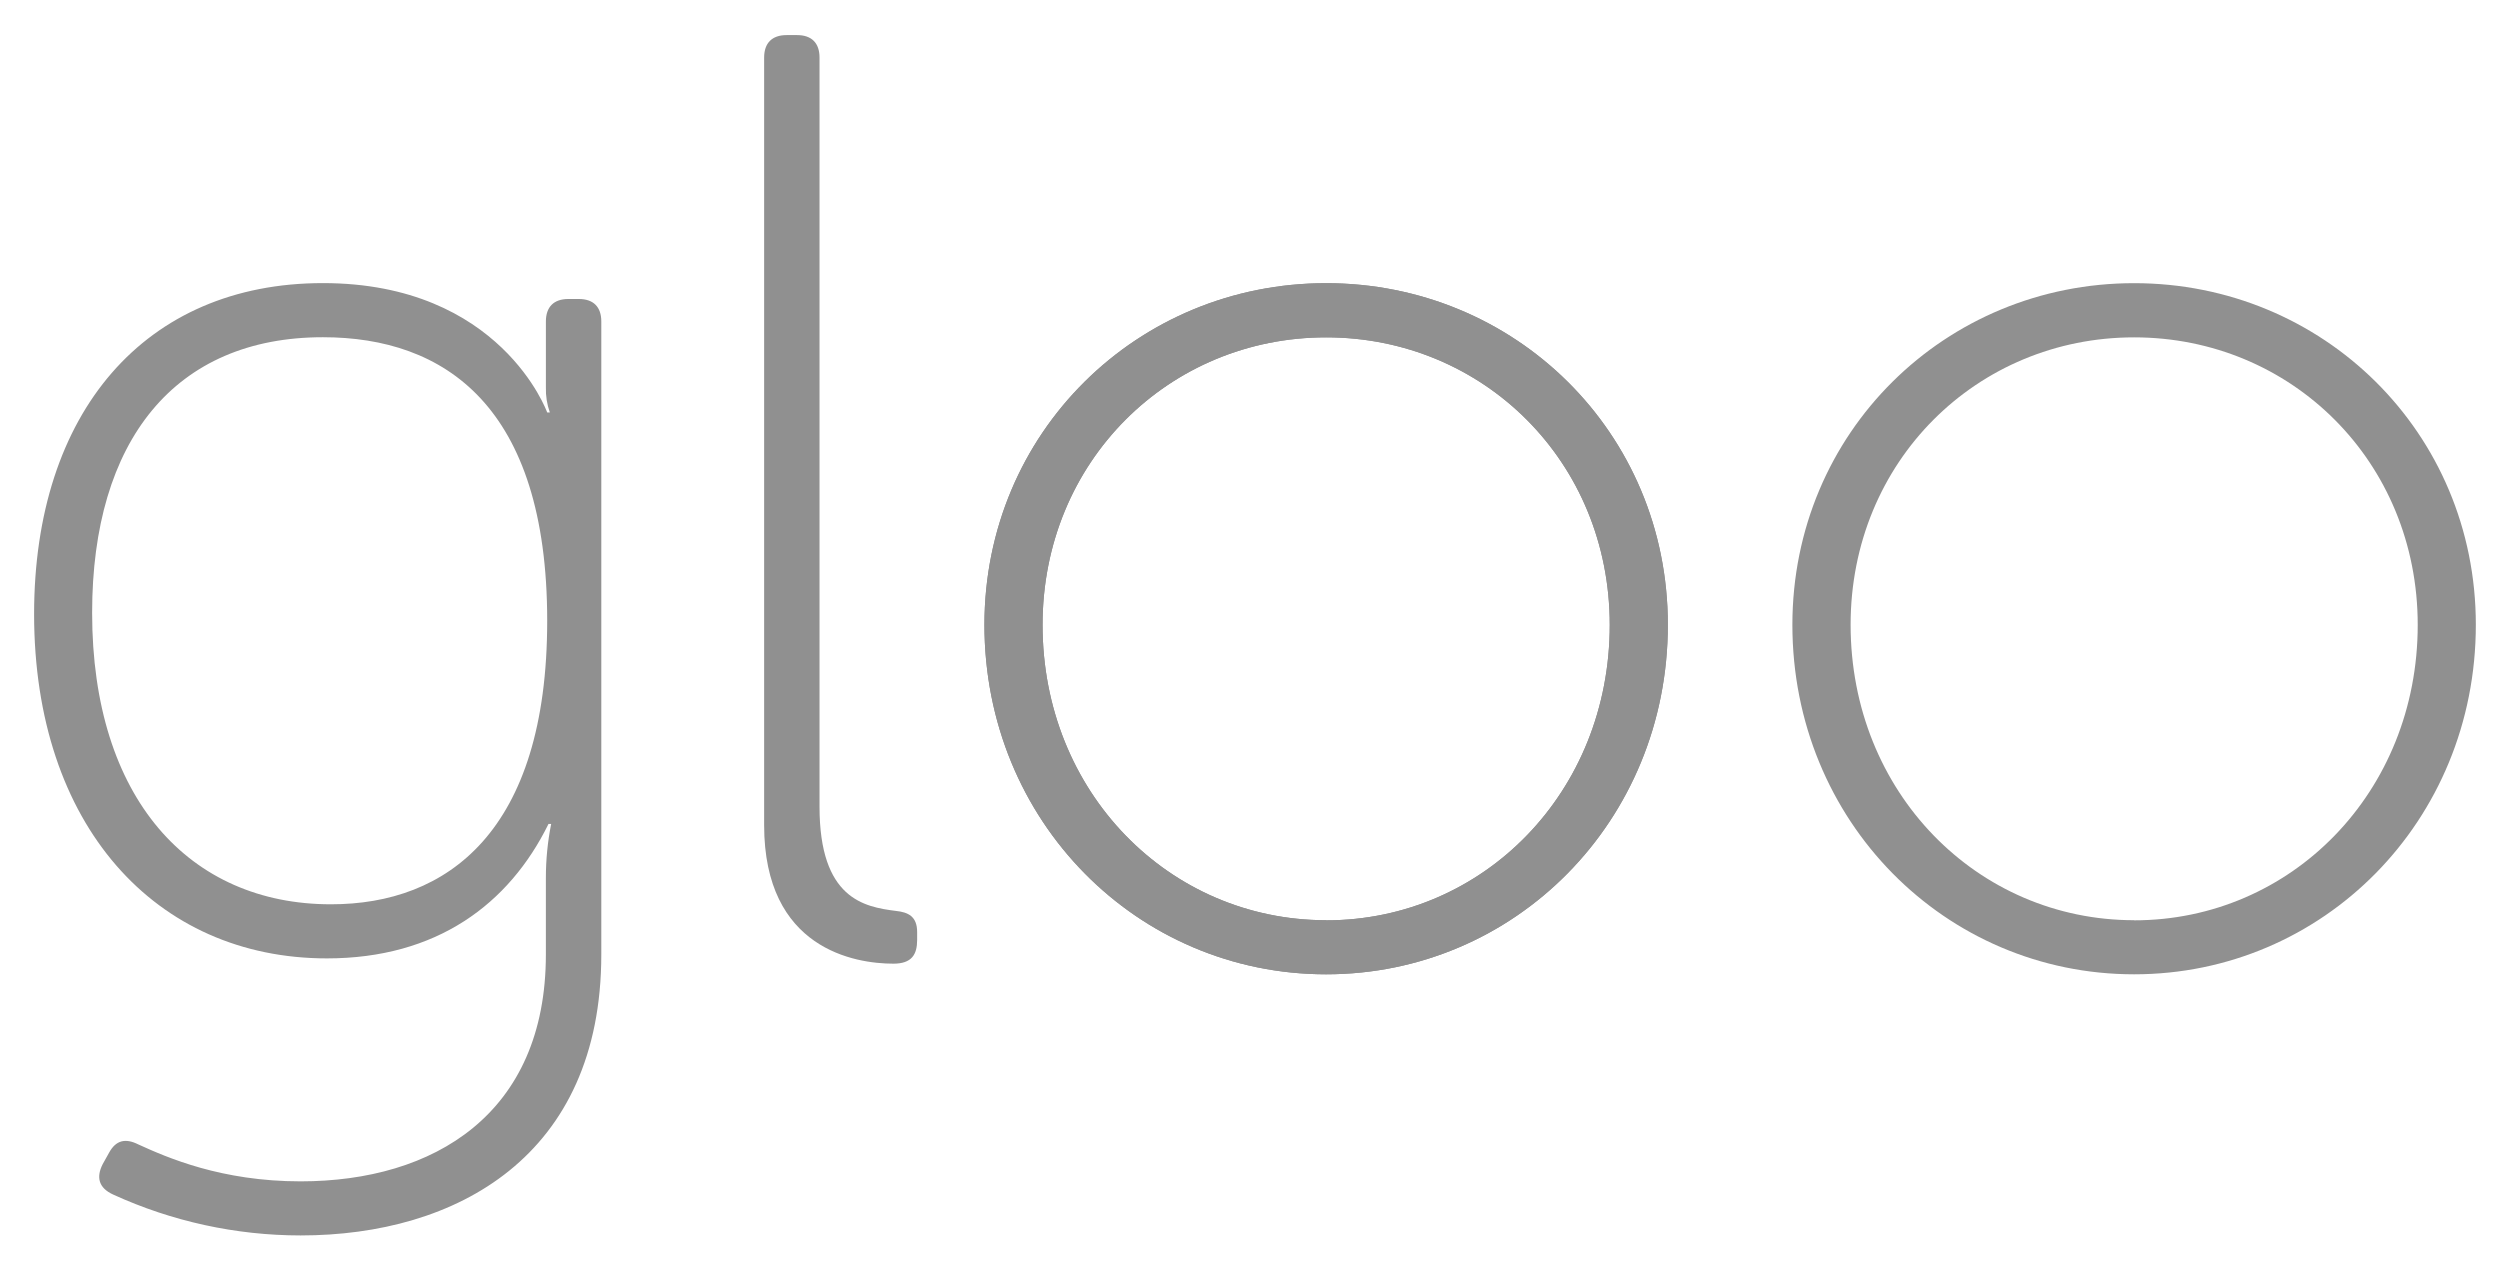
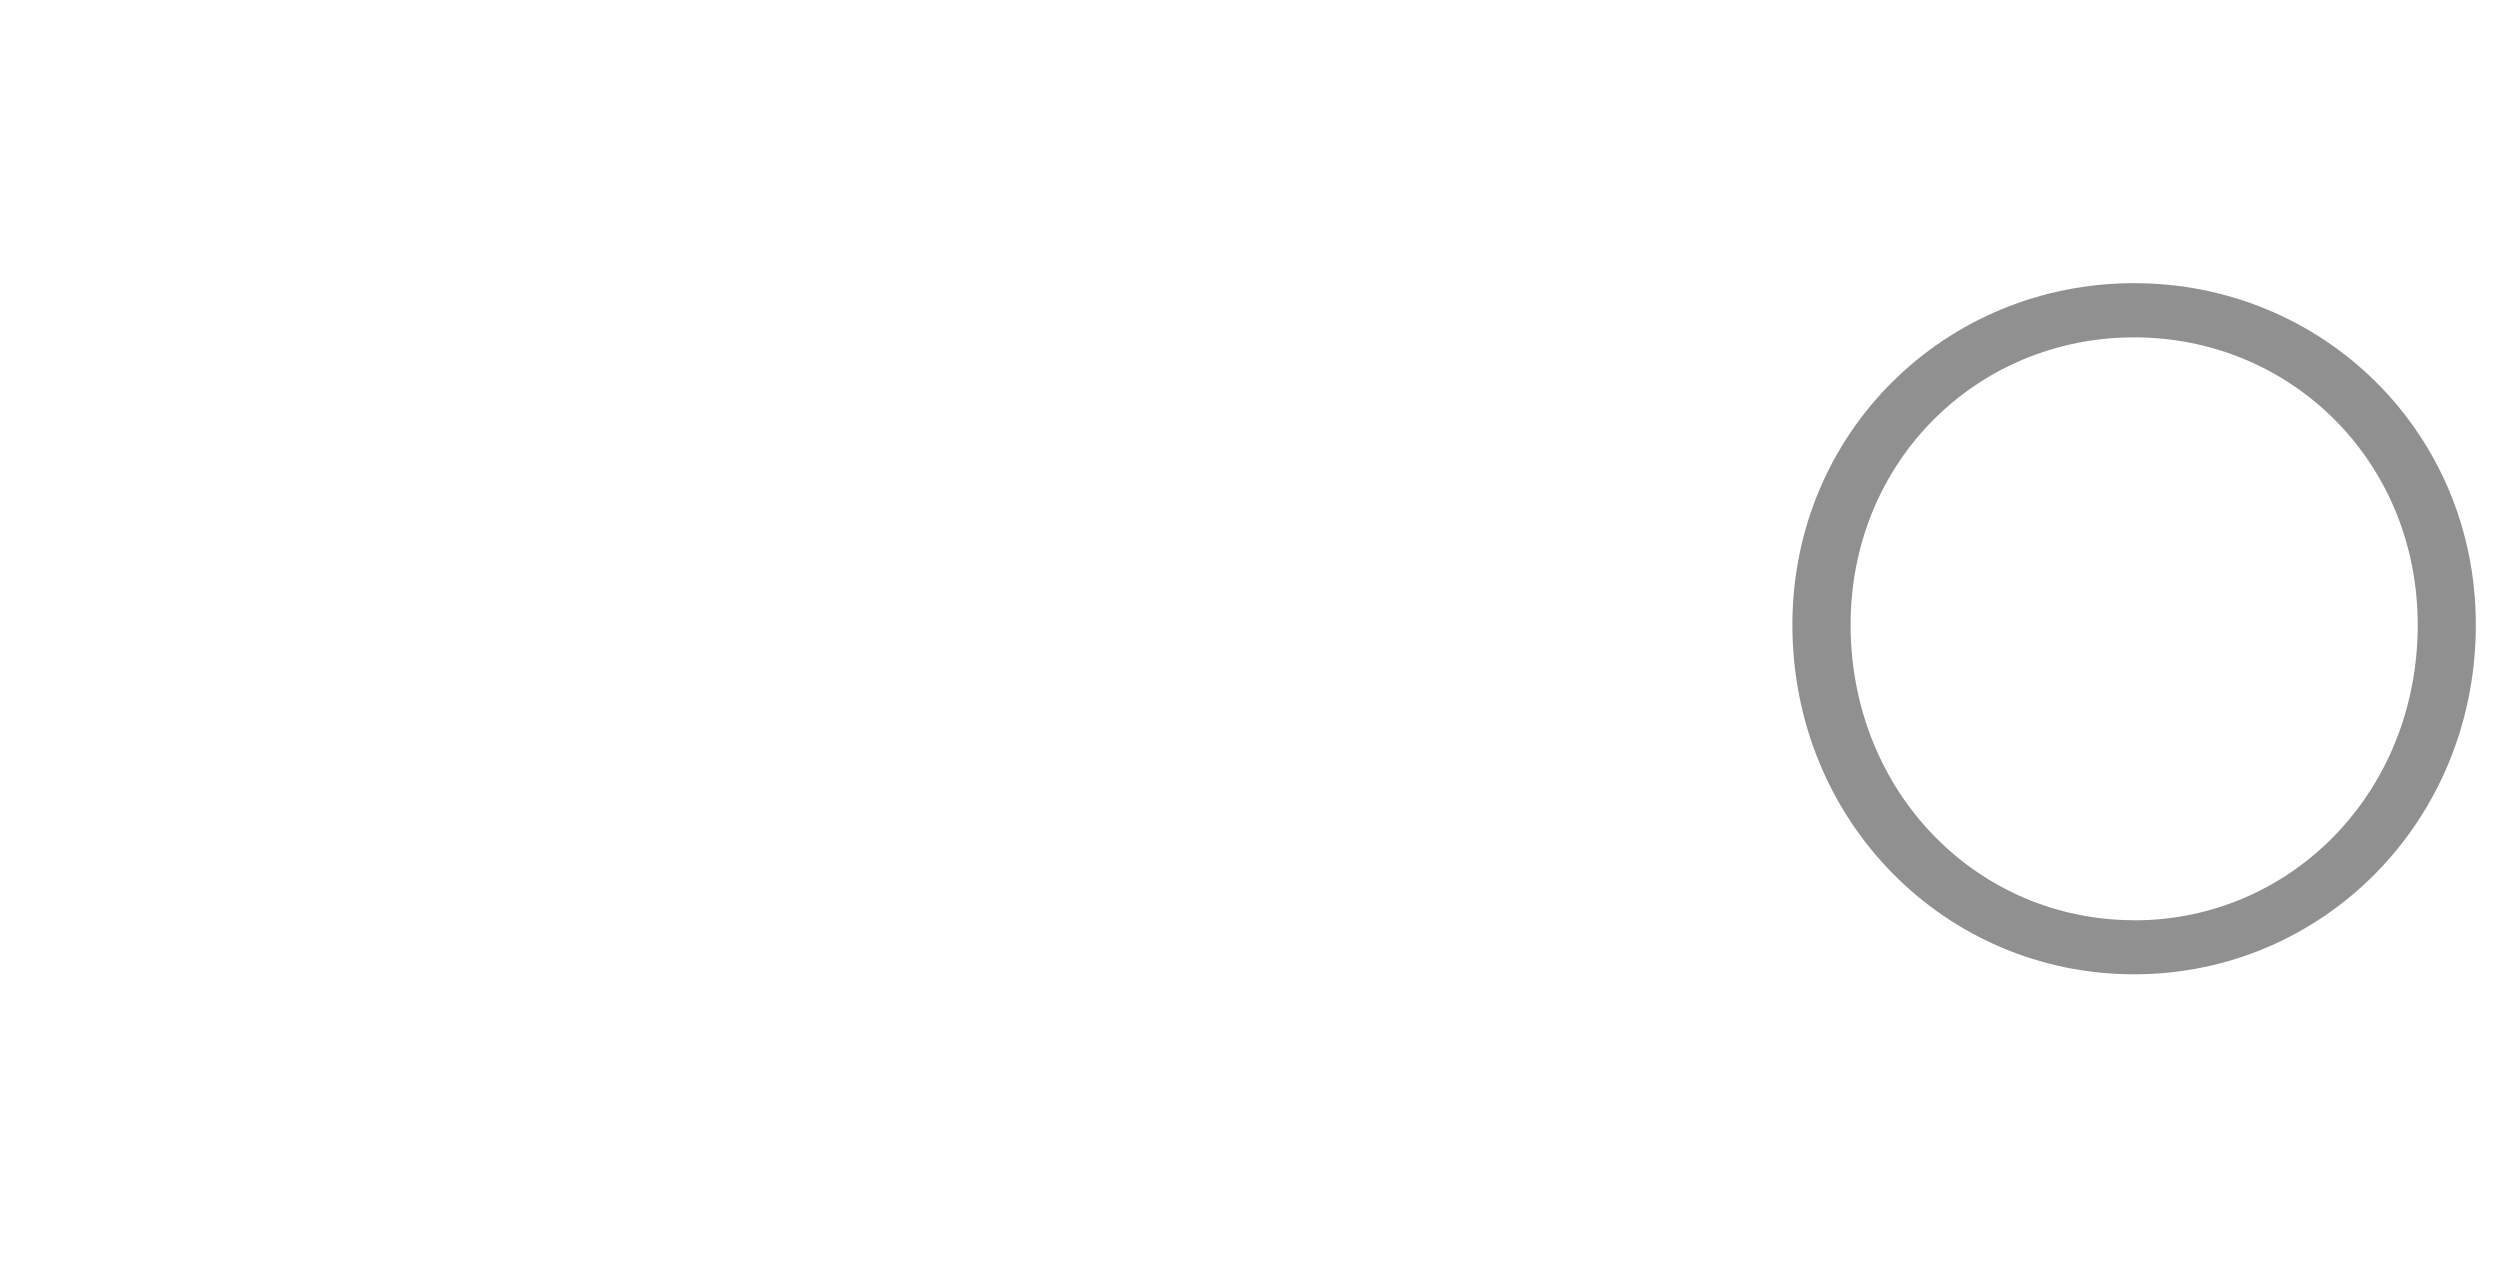
<svg xmlns="http://www.w3.org/2000/svg" version="1.1" id="Layer_1" x="0px" y="0px" width="1133.95px" height="574.69px" viewBox="0 0 1133.95 574.69" enable-background="new 0 0 1133.95 574.69" xml:space="preserve">
  <g>
-     <path fill="#909090" d="M62.739,519.089c13.16,6,37.689,16.75,73.58,16.75   c60.43,0,111.279-30.51,111.279-102.898V398.24c-0.007-8.235,0.797-16.452,2.401-24.53h-1.201c-17.95,36.5-50.85,61-100.5,61   c-77.78,0-132.83-60.42-132.83-156.14c0-91.53,50.26-150.16,131-150.16c80.74,0,101.73,58.68,101.73,58.68h1.201   c-1.291-3.647-1.898-7.502-1.791-11.37v-29.93c0-6.59,3.59-10.17,10.17-10.17h4.791c6.59,0,10.17,3.58,10.17,10.17v287.16   c0,91.54-65.811,127.42-136.4,127.42c-29.335-0.018-58.323-6.341-85-18.54c-6.58-3-7.78-7.79-4.78-13.76l3-5.379   C52.569,517.299,56.759,516.089,62.739,519.089 M248.198,281.59c0-97.52-46.669-128.63-101.72-128.63   c-67,0-104.69,46.67-104.69,125c0,84.351,44.27,132.209,108.28,132.209C202.729,410.22,248.198,377.311,248.198,281.59" />
-     <path fill="#909090" d="M346.599,26.09c0-6.58,3.601-10.17,10.17-10.17h4.791   c6.58,0,10.16,3.59,10.16,10.17v339.82c0,41.88,20.35,45.46,34.709,47.271c5.381,0.59,9.57,2.38,9.57,9.569v3.58   c0,6.58-2.4,10.771-10.779,10.771c-17.34,0-58.621-6.58-58.621-62.82V26.09z" />
-     <path fill="#909090" d="M601.509,128.44c85.551,0,155,67.6,155,154.939   c0,89.141-69.41,158.55-155,158.55s-155-69.398-155-158.55C446.549,196.041,515.97,128.44,601.509,128.44 M601.509,417.44   c71.19,0,128.631-58,128.631-134c0-74.181-57.442-130.42-128.631-130.42c-71.189,0-128.619,56.24-128.619,130.42   c-0.01,75.919,57.43,133.949,128.619,133.949V417.44z" />
-     <path fill="#909090" d="M601.509,128.44c85.551,0,155,67.6,155,154.939   c0,89.141-69.41,158.55-155,158.55s-155-69.398-155-158.55C446.549,196.041,515.97,128.44,601.509,128.44 M601.509,417.44   c71.19,0,128.631-58,128.631-134c0-74.181-57.442-130.42-128.631-130.42c-71.189,0-128.619,56.24-128.619,130.42   c-0.01,75.919,57.43,133.949,128.619,133.949V417.44z" />
    <path fill="#909090" d="M967.989,128.44c85.549,0,155,67.6,155,154.939   c0,89.141-69.41,158.55-155,158.55s-155-69.398-155-158.55C813.038,196.041,882.399,128.44,967.989,128.44 M967.989,417.44   c71.18,0,128.639-58,128.639-134c0-74.181-57.448-130.42-128.639-130.42c-71.189,0-128.59,56.18-128.59,130.359   c0,75.98,57.41,134.01,128.59,134.01V417.44z" />
  </g>
</svg>